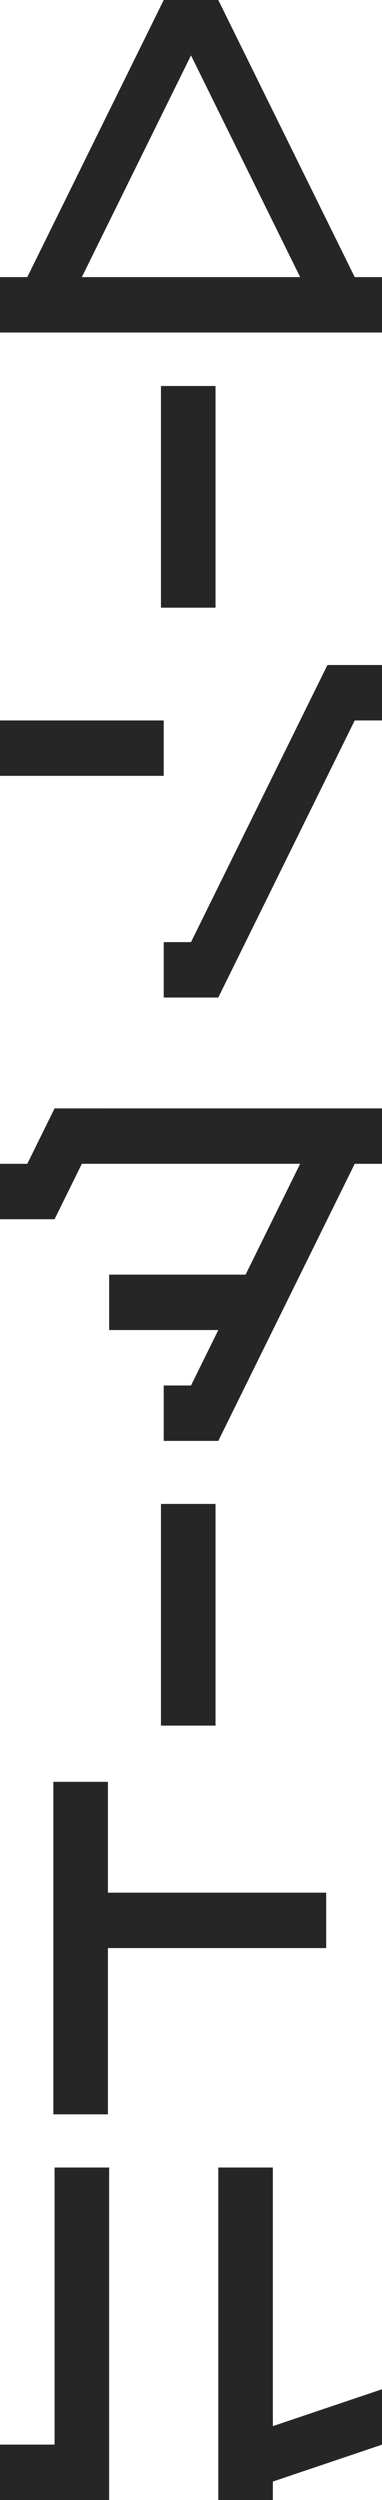
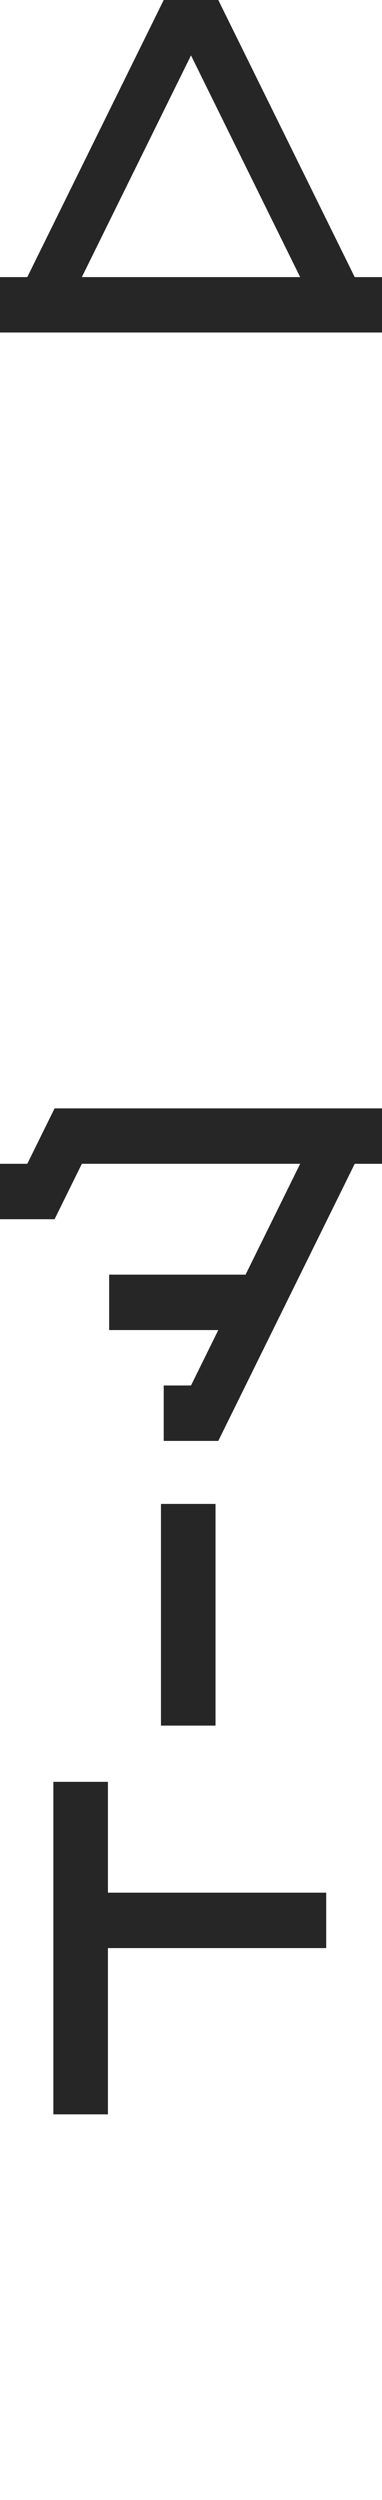
<svg xmlns="http://www.w3.org/2000/svg" width="28" height="182.999" viewBox="0 0 28 182.999">
  <defs>
    <style>.a{fill:#262626;}</style>
  </defs>
  <path class="a" d="M283.036,884.466l-10-20.283h-4l-10,20.283h-2v4.057h28v-4.057Zm-20,0,8-16.227,8,16.227Z" transform="translate(-257.036 -864.183)" />
-   <path class="a" d="M286.036,992.466h-2v4.057h4l10-20.283h2v-4.057h-4Z" transform="translate(-272.036 -923.504)" />
-   <rect class="a" width="4" height="16.227" transform="translate(11.798 28.254)" />
  <rect class="a" width="4" height="16.227" transform="translate(11.798 110.085)" />
-   <rect class="a" width="12" height="4.057" transform="translate(0 52.736)" />
  <path class="a" d="M265.036,1044.183h-4l-2,4.057h-2v4.057h4l2-4.057h16l-4,8.113h-10v4.057h8l-2,4.057h-2v4.057h4l10-20.283h2v-4.057h-20Z" transform="translate(-257.036 -963.051)" />
-   <path class="a" d="M261.036,1236.466h-4v4.057h8v-24.34h-4Z" transform="translate(-257.036 -1057.524)" />
-   <path class="a" d="M297.036,1216.183h-4v24.34h4v-1.352l8-2.7v-4.057l-8,2.7Z" transform="translate(-277.036 -1057.524)" />
  <path class="a" d="M265.835,1153.55v24.34h4v-12.17h16v-4.057h-16v-8.113Z" transform="translate(-261.924 -1023.122)" />
</svg>